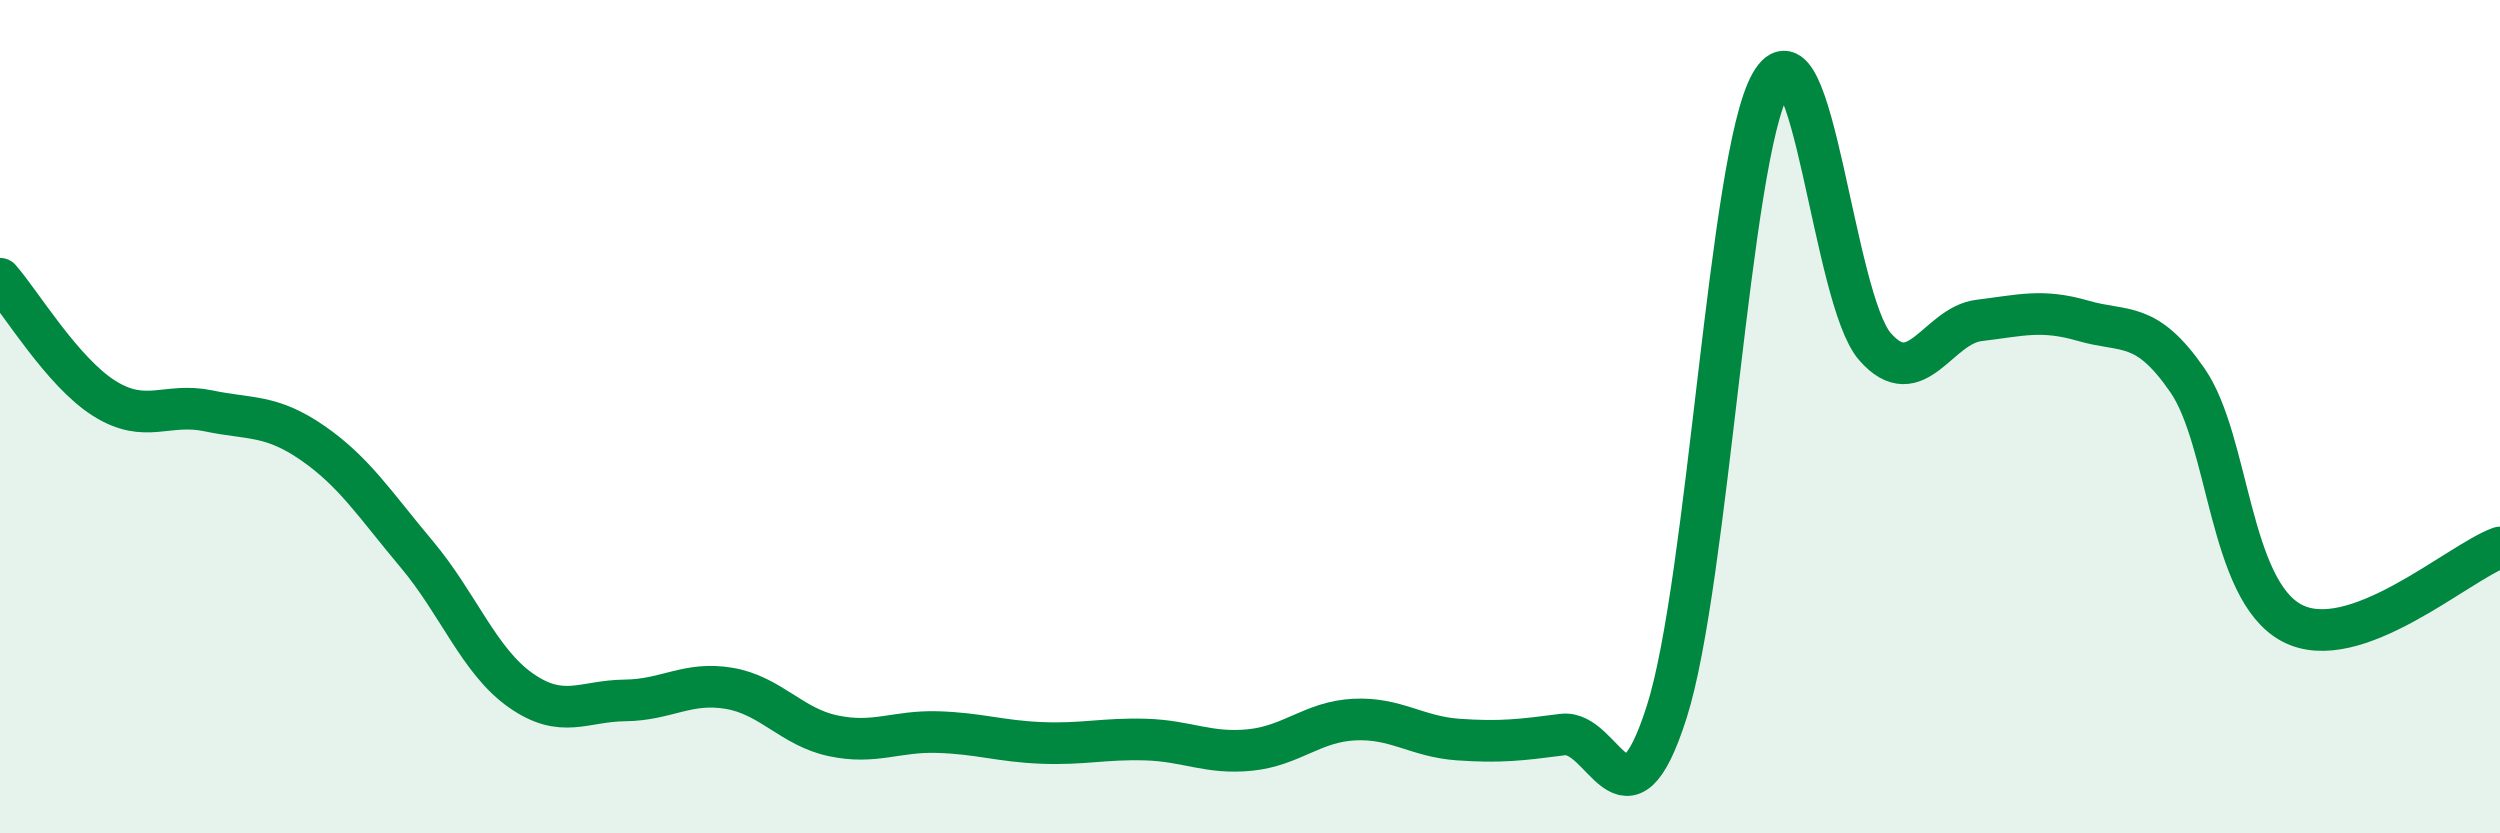
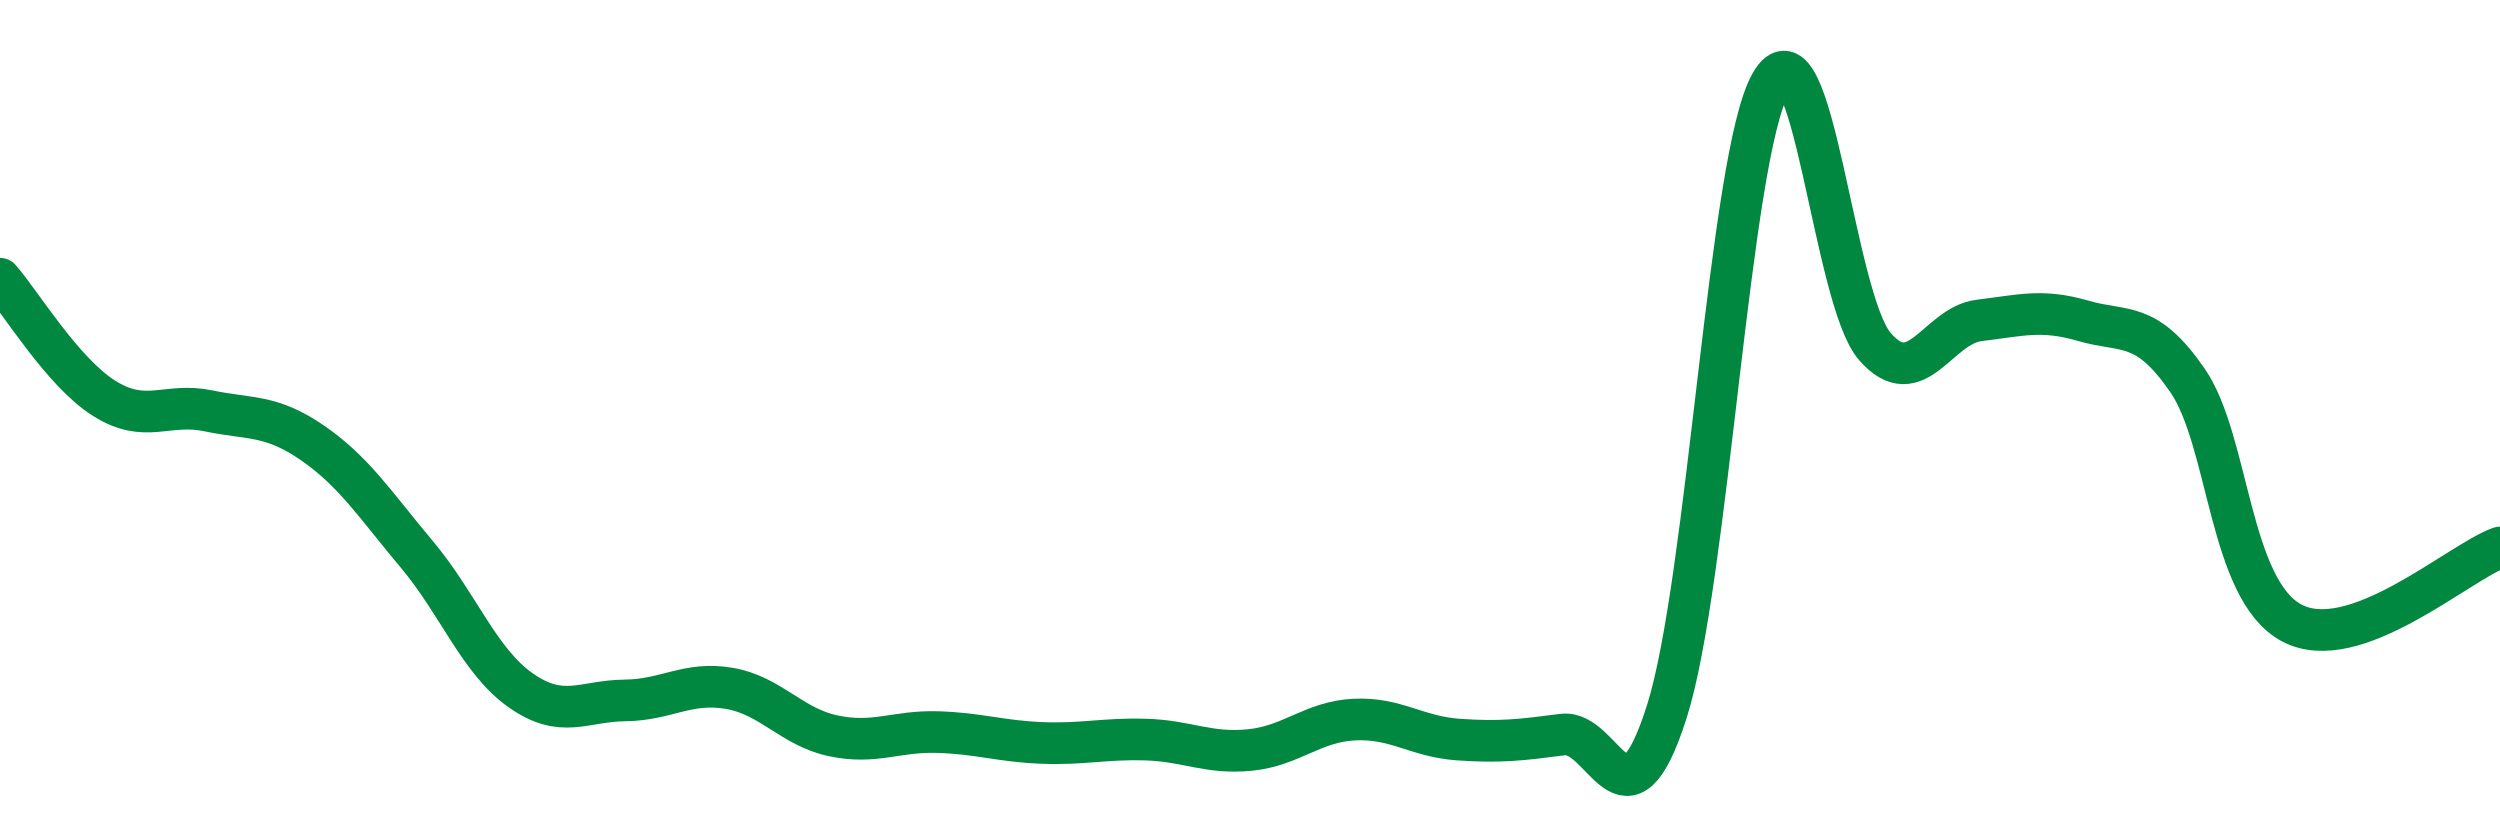
<svg xmlns="http://www.w3.org/2000/svg" width="60" height="20" viewBox="0 0 60 20">
-   <path d="M 0,6.69 C 0.5,7.26 1.5,8.93 2.5,9.56 C 3.5,10.19 4,9.65 5,9.86 C 6,10.07 6.5,9.94 7.5,10.63 C 8.5,11.32 9,12.11 10,13.3 C 11,14.49 11.5,15.87 12.5,16.57 C 13.5,17.27 14,16.82 15,16.81 C 16,16.8 16.5,16.35 17.5,16.52 C 18.5,16.69 19,17.45 20,17.66 C 21,17.87 21.5,17.54 22.5,17.57 C 23.5,17.6 24,17.79 25,17.83 C 26,17.87 26.5,17.72 27.5,17.75 C 28.5,17.78 29,18.1 30,18 C 31,17.9 31.5,17.32 32.5,17.27 C 33.5,17.22 34,17.68 35,17.75 C 36,17.82 36.5,17.76 37.5,17.63 C 38.5,17.5 39,20.22 40,17.09 C 41,13.96 41.5,3.75 42.5,2 C 43.5,0.25 44,7.18 45,8.32 C 46,9.46 46.5,7.81 47.5,7.69 C 48.5,7.57 49,7.41 50,7.7 C 51,7.99 51.5,7.68 52.5,9.13 C 53.5,10.58 53.5,14.15 55,14.95 C 56.5,15.75 59,13.5 60,13.14L60 20L0 20Z" fill="#008740" opacity="0.1" stroke-linecap="round" stroke-linejoin="round" />
  <path d="M 0,6.69 C 0.5,7.26 1.5,8.93 2.5,9.56 C 3.5,10.19 4,9.65 5,9.86 C 6,10.07 6.5,9.94 7.5,10.63 C 8.5,11.32 9,12.11 10,13.3 C 11,14.49 11.5,15.87 12.5,16.57 C 13.5,17.27 14,16.82 15,16.81 C 16,16.8 16.5,16.35 17.5,16.52 C 18.5,16.69 19,17.45 20,17.66 C 21,17.87 21.5,17.54 22.5,17.57 C 23.5,17.6 24,17.79 25,17.83 C 26,17.87 26.5,17.72 27.5,17.75 C 28.5,17.78 29,18.1 30,18 C 31,17.9 31.5,17.32 32.5,17.27 C 33.5,17.22 34,17.68 35,17.75 C 36,17.82 36.5,17.76 37.5,17.63 C 38.5,17.5 39,20.22 40,17.09 C 41,13.96 41.5,3.75 42.5,2 C 43.5,0.25 44,7.18 45,8.32 C 46,9.46 46.5,7.81 47.5,7.69 C 48.5,7.57 49,7.41 50,7.7 C 51,7.99 51.5,7.68 52.5,9.13 C 53.5,10.58 53.5,14.15 55,14.95 C 56.5,15.75 59,13.5 60,13.14" stroke="#008740" stroke-width="1" fill="none" stroke-linecap="round" stroke-linejoin="round" />
</svg>